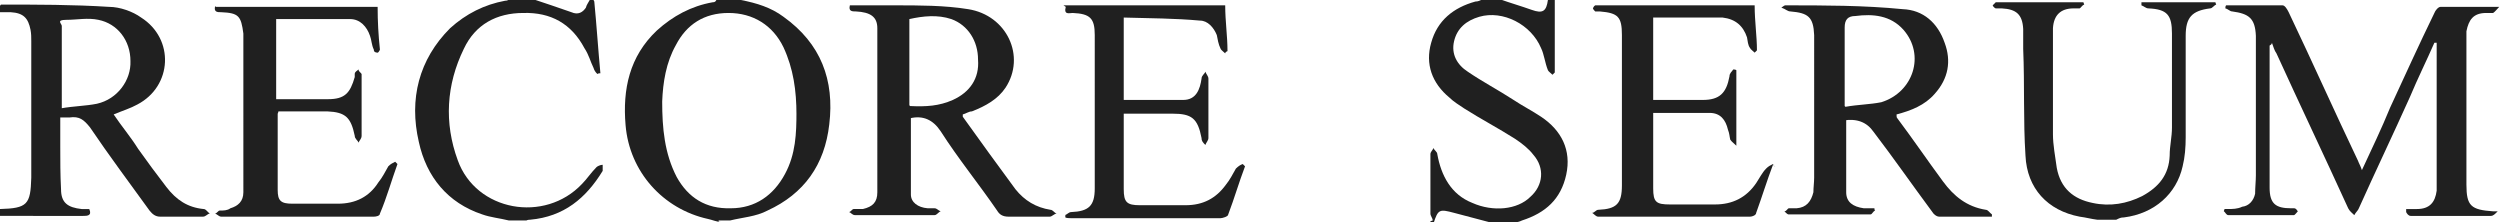
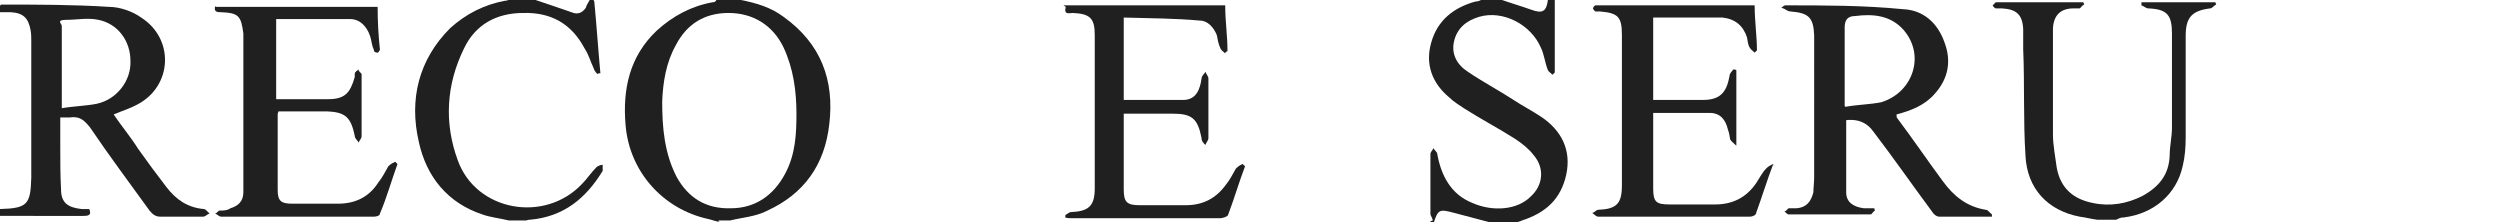
<svg xmlns="http://www.w3.org/2000/svg" id="_レイヤー_1" data-name="レイヤー_1" width="327.7" height="29.1" version="1.1" viewBox="0 0 327.7 29.1">
  <defs>
    <style>
      .st0 {
        fill: #202020;
      }
    </style>
  </defs>
  <path class="st0" d="M.1.6c4.7,0,9.5,0,14.2.3,1.4,0,3.1.6,4.2,1.4,4.4,2.8,4.1,9-.5,11.4-.9.5-1.9.8-3.1,1.3,1,1.5,2.2,2.9,3.2,4.5,1.2,1.7,2.4,3.3,3.7,5s2.8,2.7,4.9,2.9c.3,0,.5.4.8.6-.3,0-.5.4-.9.4h-5.6c-.6,0-1-.3-1.4-.8-2.6-3.6-5.3-7.2-7.8-10.9-.8-1-1.4-1.5-2.7-1.3h-1.2v3.8c0,1.9,0,3.7.1,5.6,0,1.8.9,2.4,2.7,2.6h1c.4.9-.3.9-.8.9H0v-.9c3.6-.1,4-.6,4.1-4.1V5.4c0-.5,0-1-.1-1.5-.3-1.5-.9-2.2-2.6-2.3H0v-.9h.1ZM8,14.2c1.7-.3,3.2-.3,4.7-.6,2.7-.6,4.5-3.1,4.4-5.6,0-2.7-1.7-4.9-4.2-5.4-1.4-.3-2.8,0-4.2,0s-.6.5-.6.8v10.9Z" />
  <path class="st0" d="M94.5,29.1c-.5,0-1.2-.3-1.7-.4-5.9-1.3-10.3-6.2-10.8-12.3-.4-4.7.5-9,4.1-12.4,2.1-1.9,4.5-3.2,7.3-3.7.3,0,.4-.1.5-.3h3.2c2.1.4,4,1,5.6,2.2,4.9,3.5,6.7,8.3,6,14.1-.6,5.3-3.3,9.1-8.1,11.3-1.5.8-3.3.9-4.9,1.3h-1.5v.3ZM104.4,15c0-3.1-.4-6-1.7-8.8-1.4-2.9-4-4.5-7.2-4.5s-5.5,1.5-6.9,4.2c-1.3,2.3-1.7,4.9-1.8,7.4,0,3.5.3,6.8,1.9,9.9,1.5,2.7,3.8,4.2,7.1,4.1,3.2,0,5.6-1.7,7.1-4.5,1.4-2.6,1.5-5.3,1.5-8.1h0v.3Z" />
  <path class="st0" d="M187.8,28.9c0-.3-.3-.6-.3-.9v-7.8c0-.3.3-.5.4-.8.1.3.5.5.5.8.5,2.8,1.8,5.3,4.6,6.4,2.7,1.2,5.9.9,7.6-.8,1.7-1.5,1.9-3.8.4-5.5-.6-.8-1.5-1.5-2.4-2.1-2.2-1.4-4.5-2.6-6.7-4-.6-.4-1.4-.9-1.9-1.4-2.3-1.9-3.2-4.4-2.4-7.2.8-2.9,2.9-4.6,5.8-5.4.3,0,.6-.1.9-.3h2.3c1.4.5,2.8.9,4.2,1.4S202.7,1.5,202.9,0h.9v9.5s-.1.1-.3.3c-.3-.3-.5-.4-.6-.6-.4-1-.5-2.1-.9-2.9-1.3-3.1-5-5-8.1-4.1-1.7.5-2.9,1.5-3.3,3.2s.4,3.1,1.8,4c1.9,1.3,4,2.4,6,3.7,1.2.8,2.4,1.4,3.6,2.2,2.7,1.8,4,4.4,3.3,7.6s-2.7,5-5.8,6c-.6.3-1.3.3-1.9.4h-1.7c-1.8-.5-3.5-.9-5.3-1.4-1.9-.5-2.1-.5-2.7,1.4h-.4v-.3Z" />
  <path class="st0" d="M274.9,28.8c-.8-.1-1.5-.3-2.3-.4-4.2-.8-6.9-3.7-7.1-8-.3-4.6-.1-9.2-.3-14v-2.6c-.1-1.9-.9-2.6-2.8-2.7h-.8c-.1,0-.4-.3-.4-.4,0,0,.3-.3.4-.4h11.5s0,.1.1.3c-.3.1-.4.4-.6.5h-.8c-1.7,0-2.6.9-2.7,2.6v13.9c0,1.4.3,2.9.5,4.4.5,2.7,2.2,4.1,4.7,4.6,2.3.5,4.5.1,6.5-.9,2.2-1.2,3.5-2.8,3.6-5.3,0-1.3.3-2.4.3-3.7V4.4c0-2.4-.6-3.2-3.1-3.3-.3,0-.6-.3-.9-.4v-.4h9.7s0,.1.1.3c-.3.1-.5.5-.8.5-2.4.3-3.2,1.2-3.2,3.6v13.3c0,1.3-.1,2.6-.4,3.8-.8,3.6-3.7,6.2-7.7,6.7-.4,0-.6.1-1,.3h-2.8Z" />
  <path class="st0" d="M77.9.2c.3,3.1.5,6.2.8,9.4,0,0-.3,0-.4.1-.3-.3-.4-.5-.5-.8-.4-.8-.6-1.7-1.2-2.6-1.7-3.2-4.4-4.7-8-4.6-3.5,0-6.3,1.5-7.8,4.7-2.3,4.7-2.6,9.7-.8,14.6,2.4,6.7,11.4,8.3,16.3,3.1.6-.6,1.2-1.5,1.9-2.2.1-.1.5-.3.8-.3v.8c-2.2,3.6-5.1,6-9.5,6.4-.1,0-.3,0-.5.1h-2.3c-1.2-.3-2.4-.4-3.5-.8-4.5-1.5-7.3-4.9-8.3-9.5-1.3-5.6,0-10.8,4.1-14.9,2.1-1.9,4.5-3.1,7.2-3.6.3,0,.5-.1.6-.3h2.8c1.8.6,3.6,1.2,5.3,1.8.9.4,1.5,0,1.9-.6.1-.4.3-.6.5-1h.6-.1Z" />
-   <path class="st0" d="M292,27.4c.6,0,1.3,0,1.9-.3.9-.1,1.5-.8,1.7-1.7,0-.8.1-1.7.1-2.4V4.7c-.1-2.3-.9-2.9-3.1-3.2-.3,0-.5-.3-.9-.4,0-.1,0-.3.1-.4h7.4c.3,0,.6.5.8.9,3.1,6.5,6,13,9.1,19.5.1.3.3.6.5,1.2,1.3-2.8,2.6-5.5,3.7-8.2,1.9-4.1,3.8-8.3,5.8-12.4.1-.3.5-.8.8-.8h7.7c-.4.4-.5.6-.8.8h-.9c-1.7,0-2.3.9-2.6,2.4v20.1c0,2.8.6,3.3,3.5,3.5h.6c-.4.4-.6.6-.9.6h-10.5c-.3,0-.5-.3-.6-.5v-.4h1.4c1.7,0,2.4-.9,2.6-2.4V5.6h-.3c-1,2.3-2.2,4.7-3.2,7.1-2.2,4.9-4.5,9.7-6.7,14.6-.1.3-.4.5-.6.9-.3-.3-.6-.5-.8-.9-3.1-6.8-6.3-13.5-9.4-20.3-.3-.4-.4-.9-.6-1.4,0,.3-.3.3-.3.4v18.6c0,2.1.8,2.7,2.8,2.7h.4c.3,0,.4.3.5.4-.1.1-.4.5-.5.5h-8.6c-.3,0-.4-.4-.6-.5,0,0,0-.1.1-.3h.3Z" />
  <path class="st0" d="M242,15.3v9.9c0,1.3.9,1.9,2.3,2.1h1.4s0,.3.1.3c-.3.1-.4.5-.6.5h-10.8c-.1,0-.4-.3-.5-.4.3,0,.4-.4.6-.4h1c1.3-.1,1.9-.9,2.2-2.1,0-.6.1-1.3.1-1.9V4.6c-.1-2.4-.8-2.9-3.1-3.1-.4,0-.6-.3-1.2-.5q.4-.3.5-.3c5.1,0,10.3,0,15.4.5,2.7.1,4.6,1.8,5.5,4.4.9,2.4.5,4.7-1.3,6.7-1.3,1.5-3.1,2.2-5,2.7,0,.3,0,.4.1.5,2.1,2.8,4,5.6,6,8.3,1.4,1.9,3.1,3.3,5.6,3.7.3,0,.5.4.8.6v.3h-6.9c-.4,0-.8-.4-.9-.6-2.6-3.5-5.1-7.1-7.7-10.5-.9-1.3-2.2-1.8-4-1.5h0v-.4ZM241.9,14c1.7-.3,3.2-.3,4.7-.6,4.2-1.3,5.8-6.2,2.9-9.5-1.7-1.9-4-2.1-6.3-1.8-1,0-1.4.5-1.4,1.5v10.3h0Z" />
  <path class="st0" d="M232.4,21.6c-.8,2.1-1.4,4.1-2.2,6.3,0,.3-.5.5-.8.5h-19.9c-.3,0-.5-.3-.8-.5.3,0,.5-.4.8-.4,2.4-.1,3.1-.8,3.1-3.2V4.6c0-2.4-.5-2.9-2.9-3.1h-.6s-.3-.3-.3-.4c0,0,.1-.3.3-.4h20.9c0,2.1.3,4,.3,5.9,0,0-.1.1-.3.3-.3-.3-.5-.4-.6-.6-.3-.4-.3-.9-.4-1.4-.5-1.5-1.5-2.4-3.2-2.6h-9.1v10.8h6.5c2.2,0,3.1-.9,3.5-3.1,0-.4.3-.6.5-.9,0,0,.3,0,.4.1v9.9c-.4-.4-.6-.5-.8-.8-.1-.4-.1-.8-.3-1.3-.3-1.3-1-2.2-2.4-2.2h-7.4v9.9c0,1.8.4,2.1,2.2,2.1h5.9c2.3,0,4.1-.9,5.4-2.8.4-.6.8-1.4,1.3-1.9.3-.3.5-.4.9-.6,0,0,.1.3.3.3h-.1Z" />
-   <path class="st0" d="M119.4,15.4v10.1c0,1,.9,1.7,2.2,1.8h.9c.3,0,.5.3.8.4-.3.1-.5.5-.8.5h-9.2c-3.1,0-.8,0-1.2,0s-.5-.3-.8-.4c.3-.1.4-.4.6-.4h1.2c1.3-.3,1.9-.9,1.9-2.2V3.7c0-1.5-.9-2.1-2.8-2.2-.5,0-1,0-.8-.8h5.9c3.2,0,6.5,0,9.6.5,5.1.8,7.6,6.2,4.9,10.3-1,1.5-2.6,2.4-4.4,3.1-.4,0-.8.3-1.2.4v.3c2.3,3.2,4.6,6.4,6.9,9.5,1.2,1.5,2.7,2.4,4.6,2.7.3,0,.5.4.8.5-.3,0-.6.4-.9.4h-5.4c-.8,0-1.2-.3-1.5-.8-2.4-3.5-5.1-6.8-7.4-10.4-1-1.5-2.3-2.1-4-1.7h0ZM119.3,13.9c2.1.1,3.8,0,5.6-.8,2.2-1,3.5-2.8,3.3-5.3,0-2.4-1.3-4.5-3.5-5.3-1.8-.6-3.7-.4-5.5,0v11.3h0Z" />
  <path class="st0" d="M139.4.7h21.2c0,2.1.3,4,.3,6,0,0-.3.1-.3.3-.3-.3-.5-.4-.6-.6-.3-.6-.4-1.3-.5-1.8-.4-1-1.2-1.9-2.2-1.9-3.3-.3-6.5-.3-10-.4v10.8h7.8c1.7,0,2.2-1.4,2.4-2.8,0-.4.4-.6.5-.9.1.3.4.6.4.9v7.8c0,.3-.3.6-.4.9-.3-.3-.5-.5-.5-.9-.5-2.6-1.3-3.2-3.8-3.2h-6.4v9.9c0,1.7.4,2.1,2.1,2.1h6c2.3,0,4-.9,5.3-2.7.5-.6.9-1.4,1.3-2.1.3-.3.6-.5.9-.6,0,0,.1.1.3.3-.8,2.1-1.4,4.2-2.2,6.3,0,.3-.8.5-1,.5h-15.6c-5.3,0-2.7,0-4,0s-.5-.3-.8-.4c.3-.1.5-.4.8-.4,2.3-.1,3.1-.8,3.1-3.1V4.6c0-2.2-.6-2.8-2.9-2.9-.4,0-1.2.3-.9-.8h0Z" />
  <path class="st0" d="M28.2.9h21.3c0,1.9.1,3.7.3,5.6,0,.1-.3.5-.3.4-.3,0-.5-.1-.5-.4-.3-.6-.3-1.3-.5-1.8-.4-1.2-1.3-2.2-2.6-2.2h-9.7v10.5h6.8c2.2,0,2.9-.8,3.5-2.9v-.4c0-.3.3-.4.5-.6,0,.3.3.4.4.6v8.1c0,.4-.3.6-.4.9-.1-.3-.5-.5-.5-.9-.5-2.4-1.2-3.1-3.6-3.2h-6.4c0,.1-.1.3-.1.3v10c0,1.4.4,1.8,1.9,1.8h6c2.3,0,4.1-.9,5.3-2.8.5-.6.9-1.4,1.3-2.1.3-.3.5-.4.9-.6,0,0,.1.1.3.3-.8,2.2-1.4,4.4-2.3,6.5,0,.3-.5.4-.8.4h-20c-.3,0-.5-.3-.8-.4.3-.1.4-.4.6-.4.5,0,1,0,1.4-.3,1-.3,1.7-.9,1.7-2.1V4.4c-.3-2.3-.6-2.7-2.9-2.8-.5,0-1,0-.8-.8h.1Z" />
</svg>